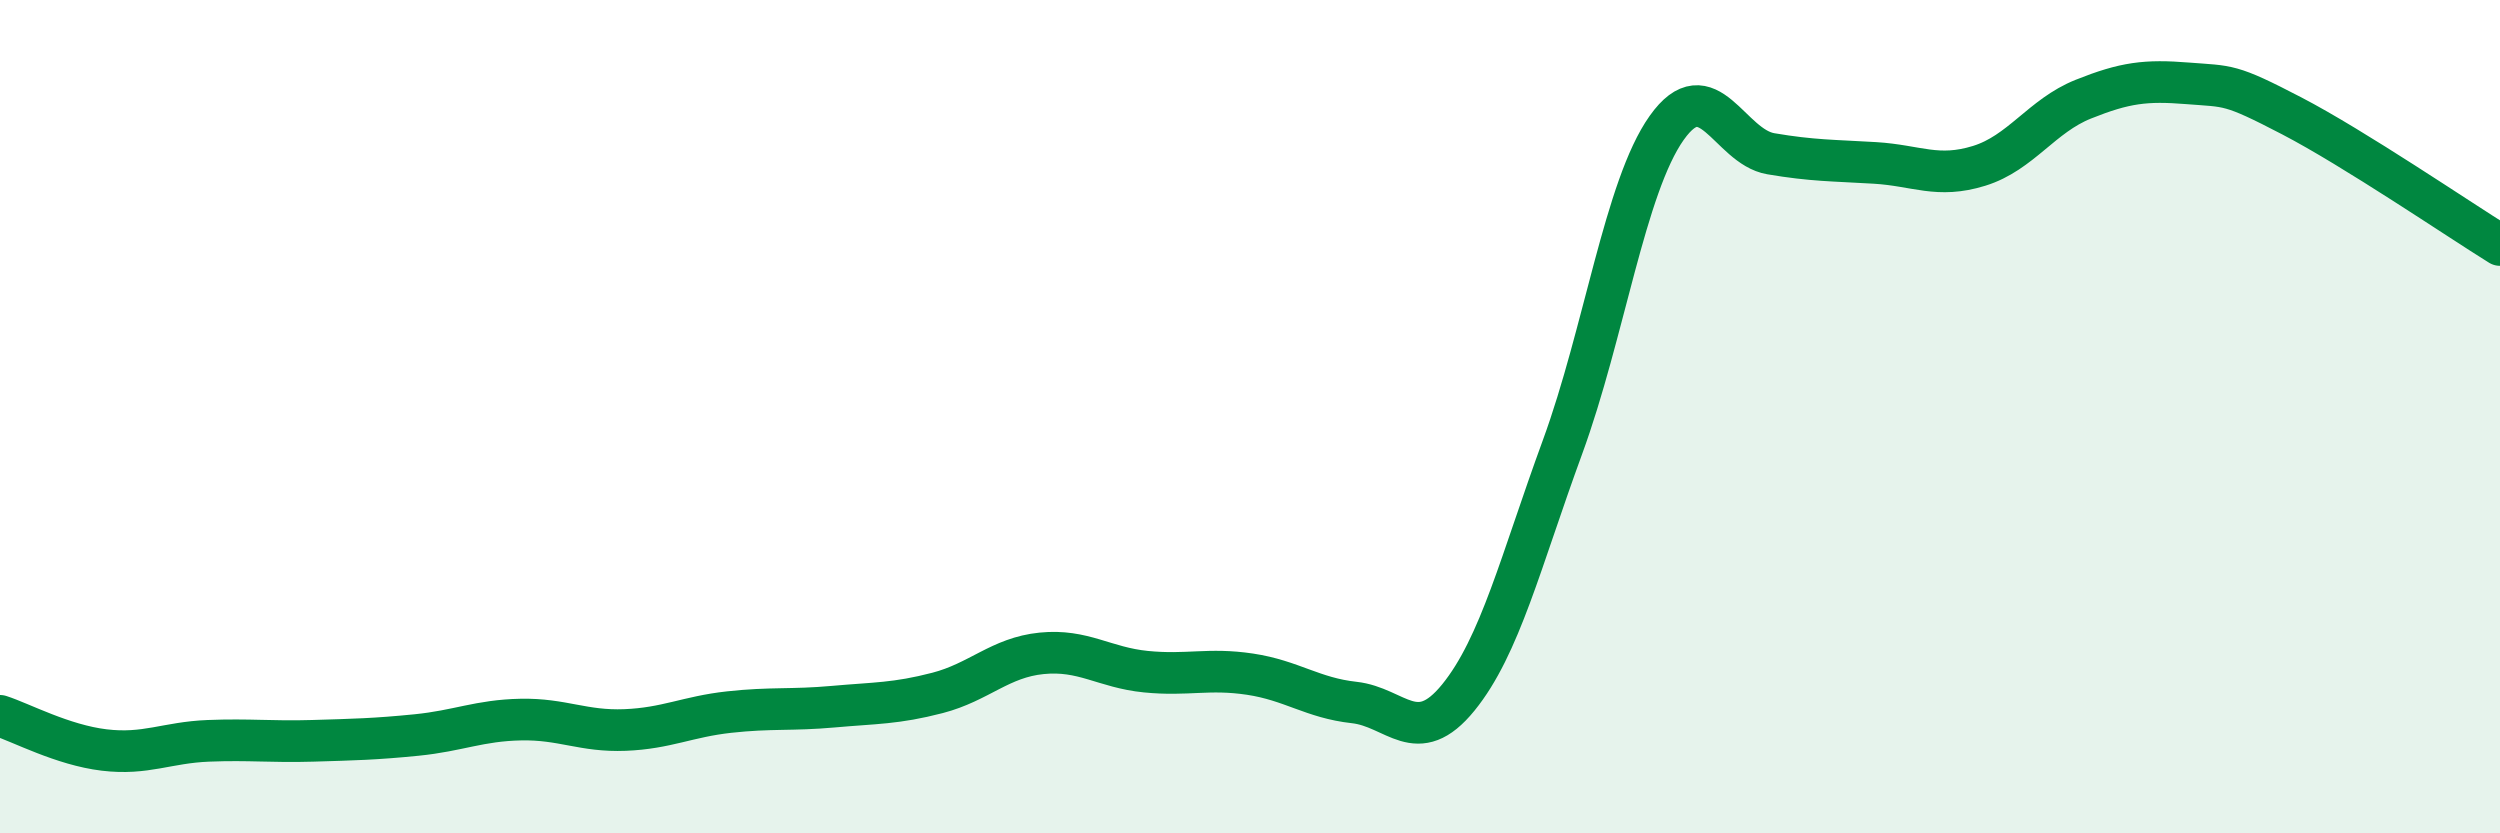
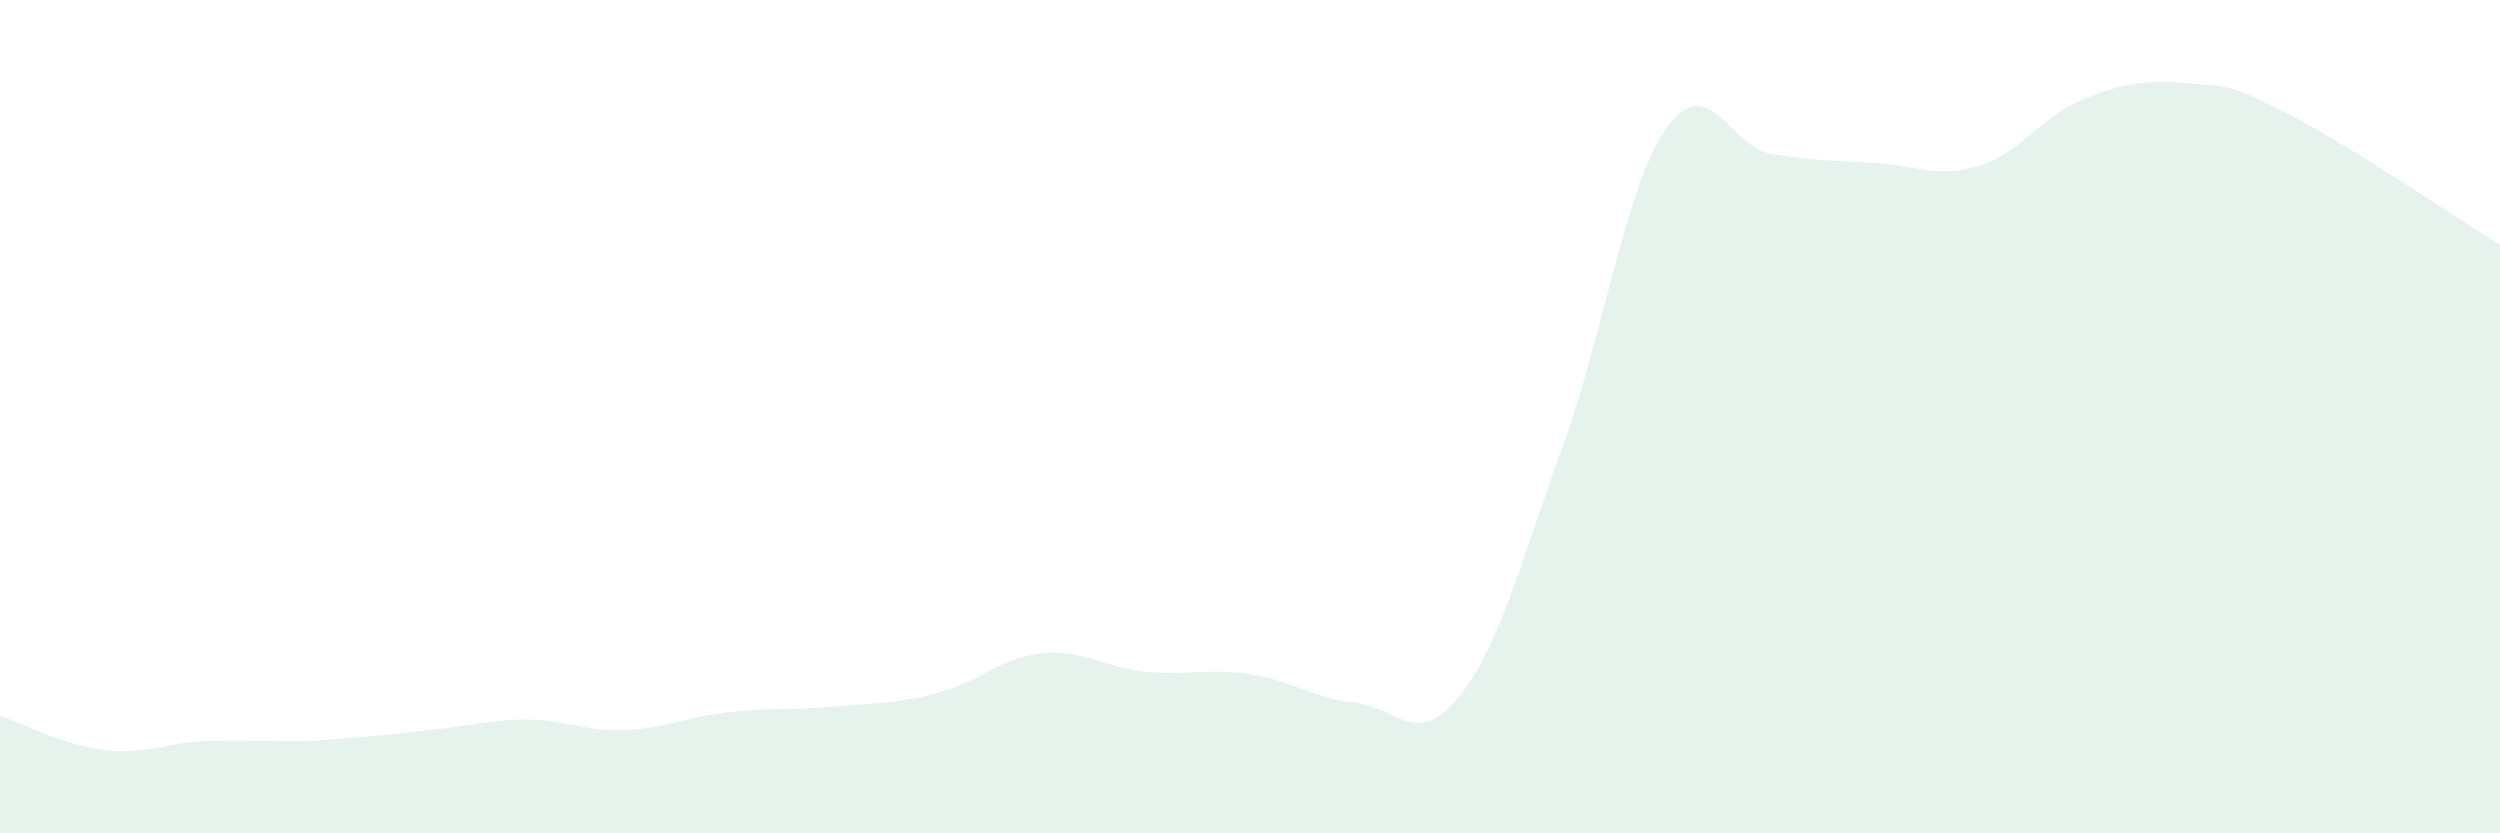
<svg xmlns="http://www.w3.org/2000/svg" width="60" height="20" viewBox="0 0 60 20">
-   <path d="M 0,17.18 C 0.5,17.34 1.5,17.88 2.5,18 C 3.5,18.12 4,17.82 5,17.78 C 6,17.74 6.5,17.81 7.5,17.78 C 8.5,17.75 9,17.74 10,17.64 C 11,17.54 11.5,17.29 12.5,17.27 C 13.5,17.25 14,17.56 15,17.52 C 16,17.48 16.5,17.2 17.5,17.09 C 18.5,16.98 19,17.05 20,16.96 C 21,16.87 21.5,16.89 22.5,16.63 C 23.5,16.37 24,15.78 25,15.68 C 26,15.58 26.5,16.02 27.5,16.12 C 28.5,16.22 29,16.03 30,16.18 C 31,16.33 31.5,16.75 32.5,16.86 C 33.5,16.97 34,17.97 35,16.74 C 36,15.51 36.5,13.46 37.5,10.73 C 38.5,8 39,4.48 40,3.07 C 41,1.66 41.5,3.52 42.5,3.69 C 43.5,3.86 44,3.85 45,3.91 C 46,3.97 46.5,4.29 47.5,3.98 C 48.5,3.67 49,2.78 50,2.38 C 51,1.98 51.5,1.92 52.5,2 C 53.5,2.08 53.5,2 55,2.78 C 56.5,3.56 59,5.26 60,5.88L60 20L0 20Z" fill="#008740" opacity="0.1" stroke-linecap="round" stroke-linejoin="round" />
-   <path d="M 0,17.18 C 0.5,17.34 1.5,17.88 2.5,18 C 3.5,18.12 4,17.82 5,17.78 C 6,17.74 6.5,17.81 7.5,17.78 C 8.5,17.75 9,17.74 10,17.64 C 11,17.54 11.5,17.29 12.5,17.27 C 13.5,17.25 14,17.56 15,17.52 C 16,17.48 16.5,17.2 17.5,17.09 C 18.5,16.98 19,17.05 20,16.96 C 21,16.87 21.5,16.89 22.5,16.63 C 23.5,16.37 24,15.78 25,15.68 C 26,15.58 26.5,16.02 27.5,16.12 C 28.5,16.22 29,16.03 30,16.18 C 31,16.33 31.5,16.75 32.5,16.86 C 33.5,16.97 34,17.97 35,16.74 C 36,15.51 36.5,13.46 37.5,10.73 C 38.5,8 39,4.48 40,3.07 C 41,1.66 41.5,3.52 42.5,3.69 C 43.5,3.86 44,3.85 45,3.91 C 46,3.97 46.5,4.29 47.5,3.98 C 48.5,3.67 49,2.78 50,2.38 C 51,1.98 51.5,1.92 52.5,2 C 53.5,2.08 53.5,2 55,2.78 C 56.5,3.56 59,5.26 60,5.88" stroke="#008740" stroke-width="1" fill="none" stroke-linecap="round" stroke-linejoin="round" />
+   <path d="M 0,17.18 C 0.5,17.34 1.5,17.88 2.5,18 C 3.5,18.12 4,17.82 5,17.78 C 6,17.74 6.5,17.81 7.5,17.78 C 11,17.54 11.5,17.29 12.5,17.27 C 13.5,17.25 14,17.56 15,17.52 C 16,17.48 16.5,17.2 17.5,17.09 C 18.5,16.98 19,17.05 20,16.96 C 21,16.87 21.5,16.89 22.5,16.63 C 23.5,16.37 24,15.78 25,15.68 C 26,15.58 26.5,16.02 27.5,16.12 C 28.5,16.22 29,16.03 30,16.18 C 31,16.33 31.5,16.75 32.5,16.86 C 33.5,16.97 34,17.97 35,16.74 C 36,15.51 36.5,13.46 37.5,10.73 C 38.5,8 39,4.48 40,3.07 C 41,1.66 41.5,3.52 42.5,3.69 C 43.5,3.86 44,3.85 45,3.91 C 46,3.97 46.5,4.29 47.5,3.98 C 48.5,3.67 49,2.78 50,2.38 C 51,1.98 51.5,1.92 52.5,2 C 53.5,2.08 53.5,2 55,2.78 C 56.5,3.56 59,5.26 60,5.88L60 20L0 20Z" fill="#008740" opacity="0.1" stroke-linecap="round" stroke-linejoin="round" />
</svg>